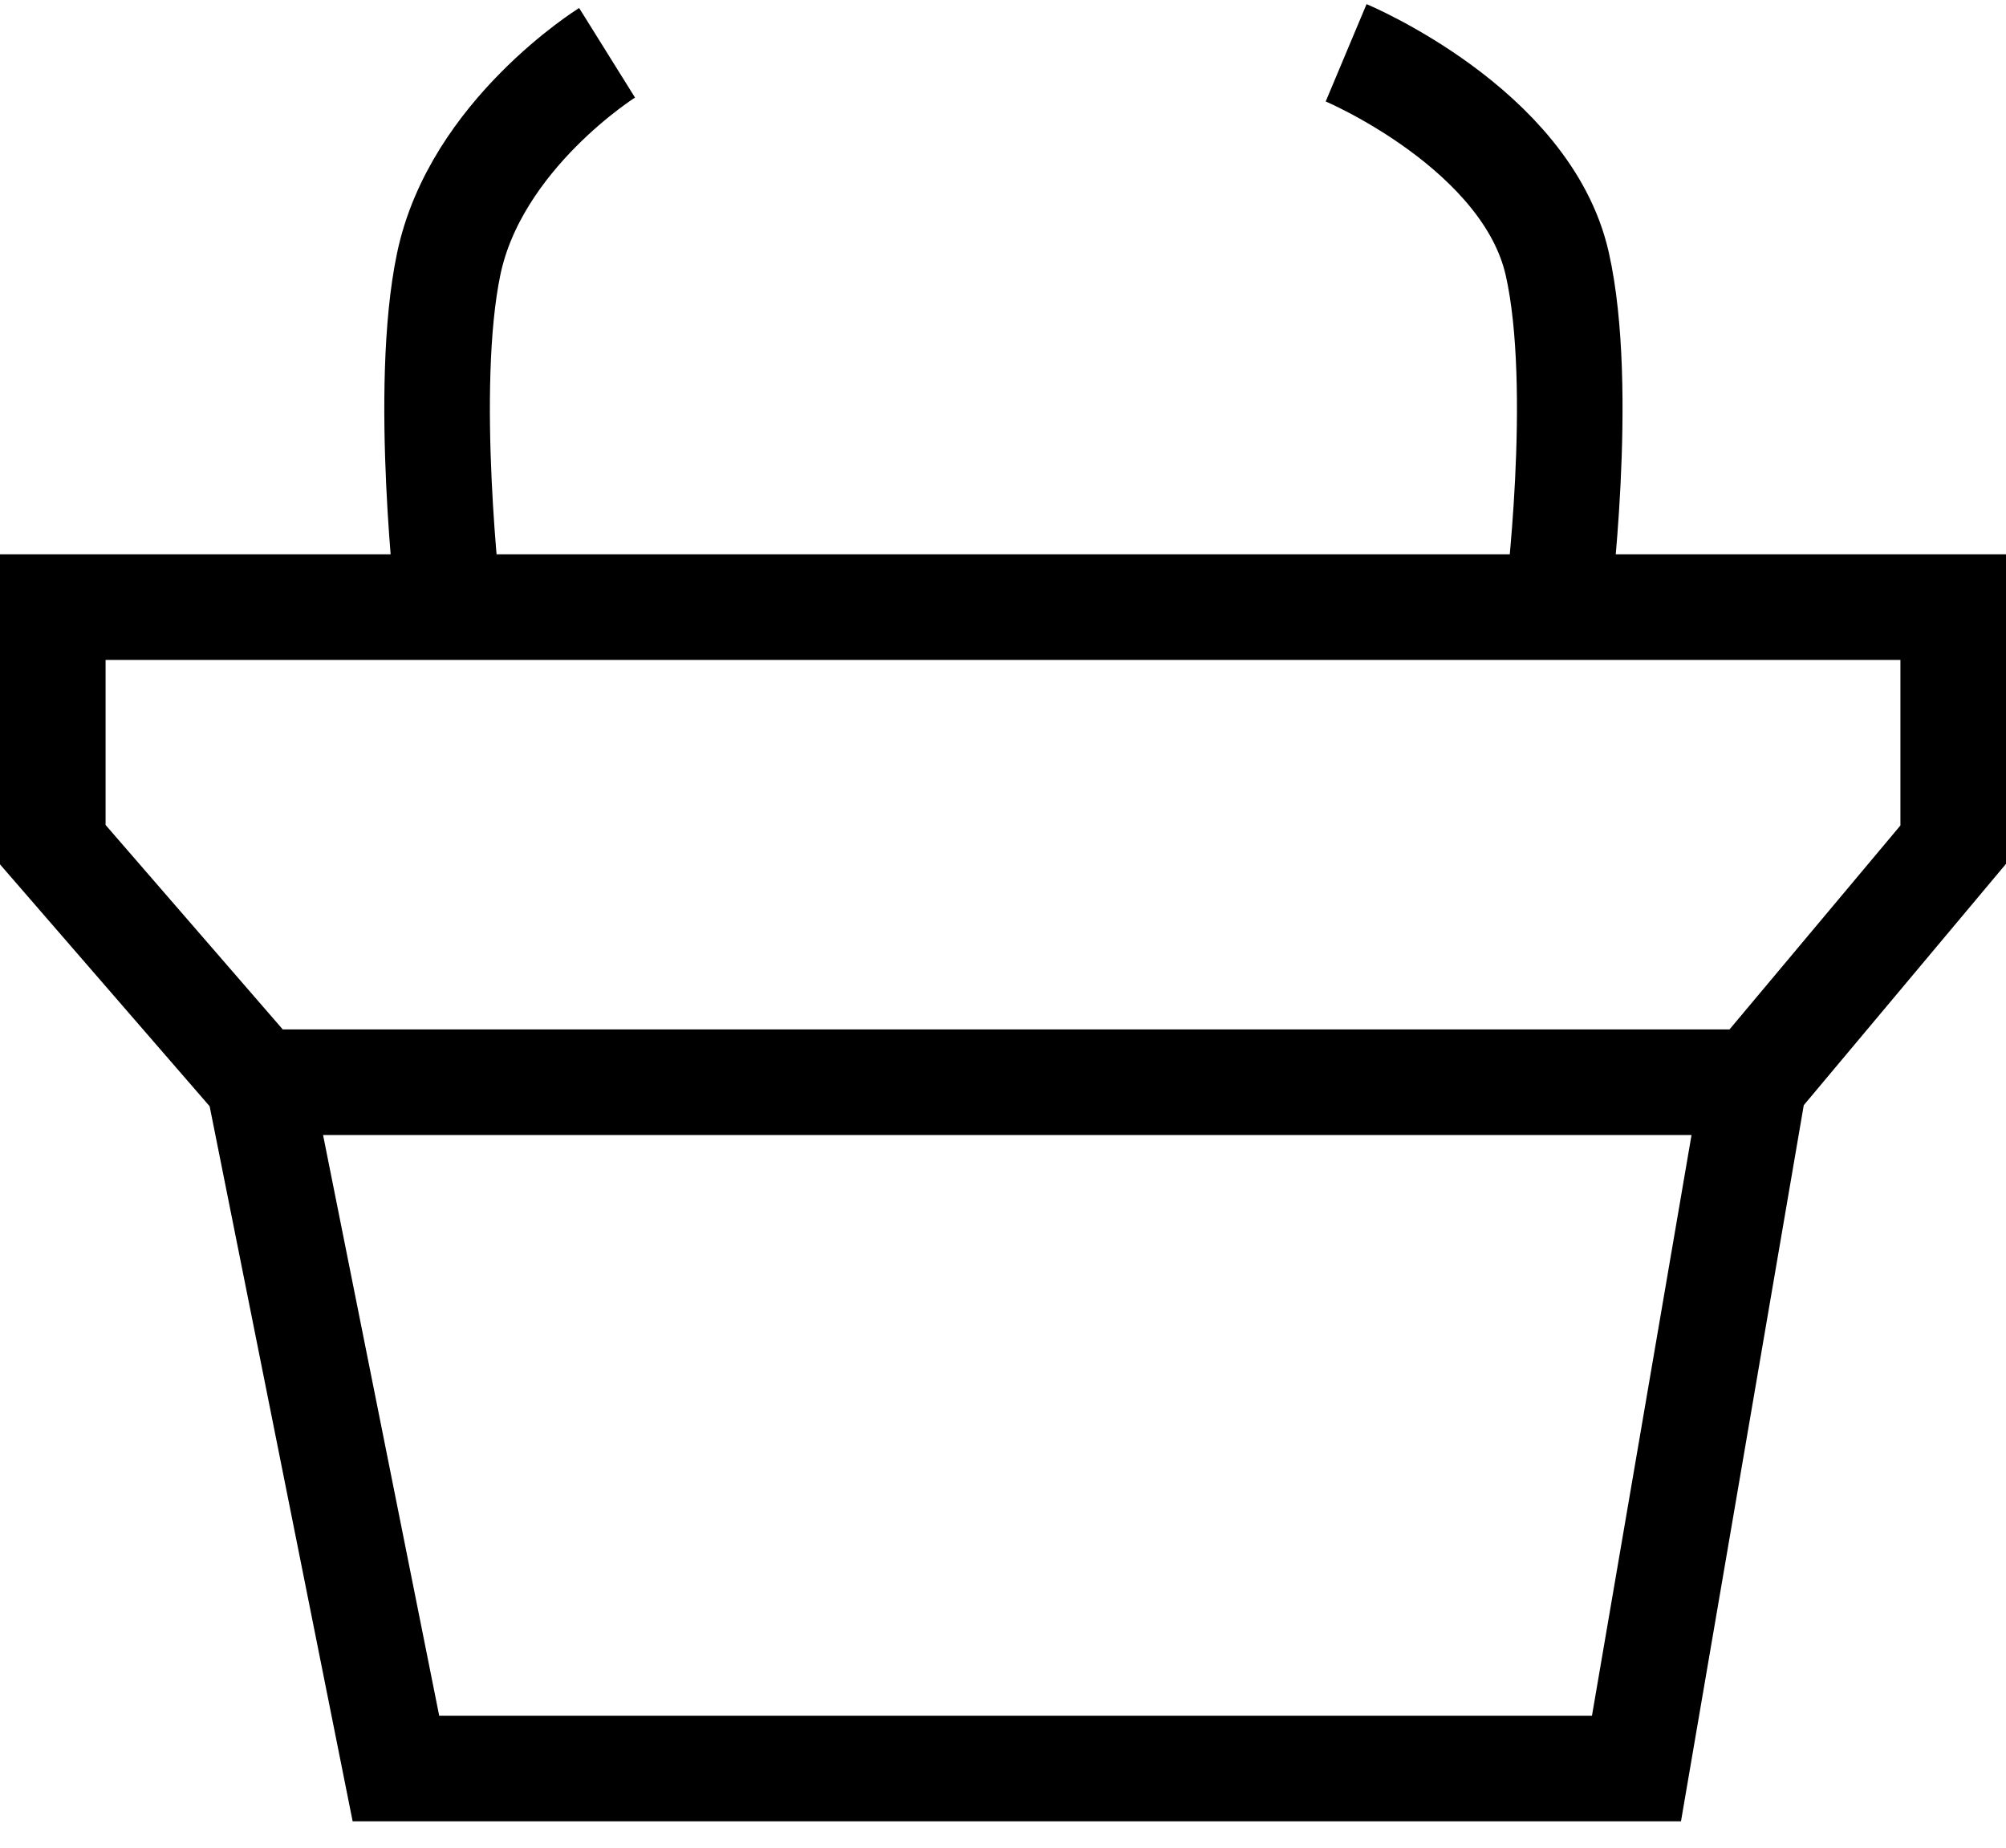
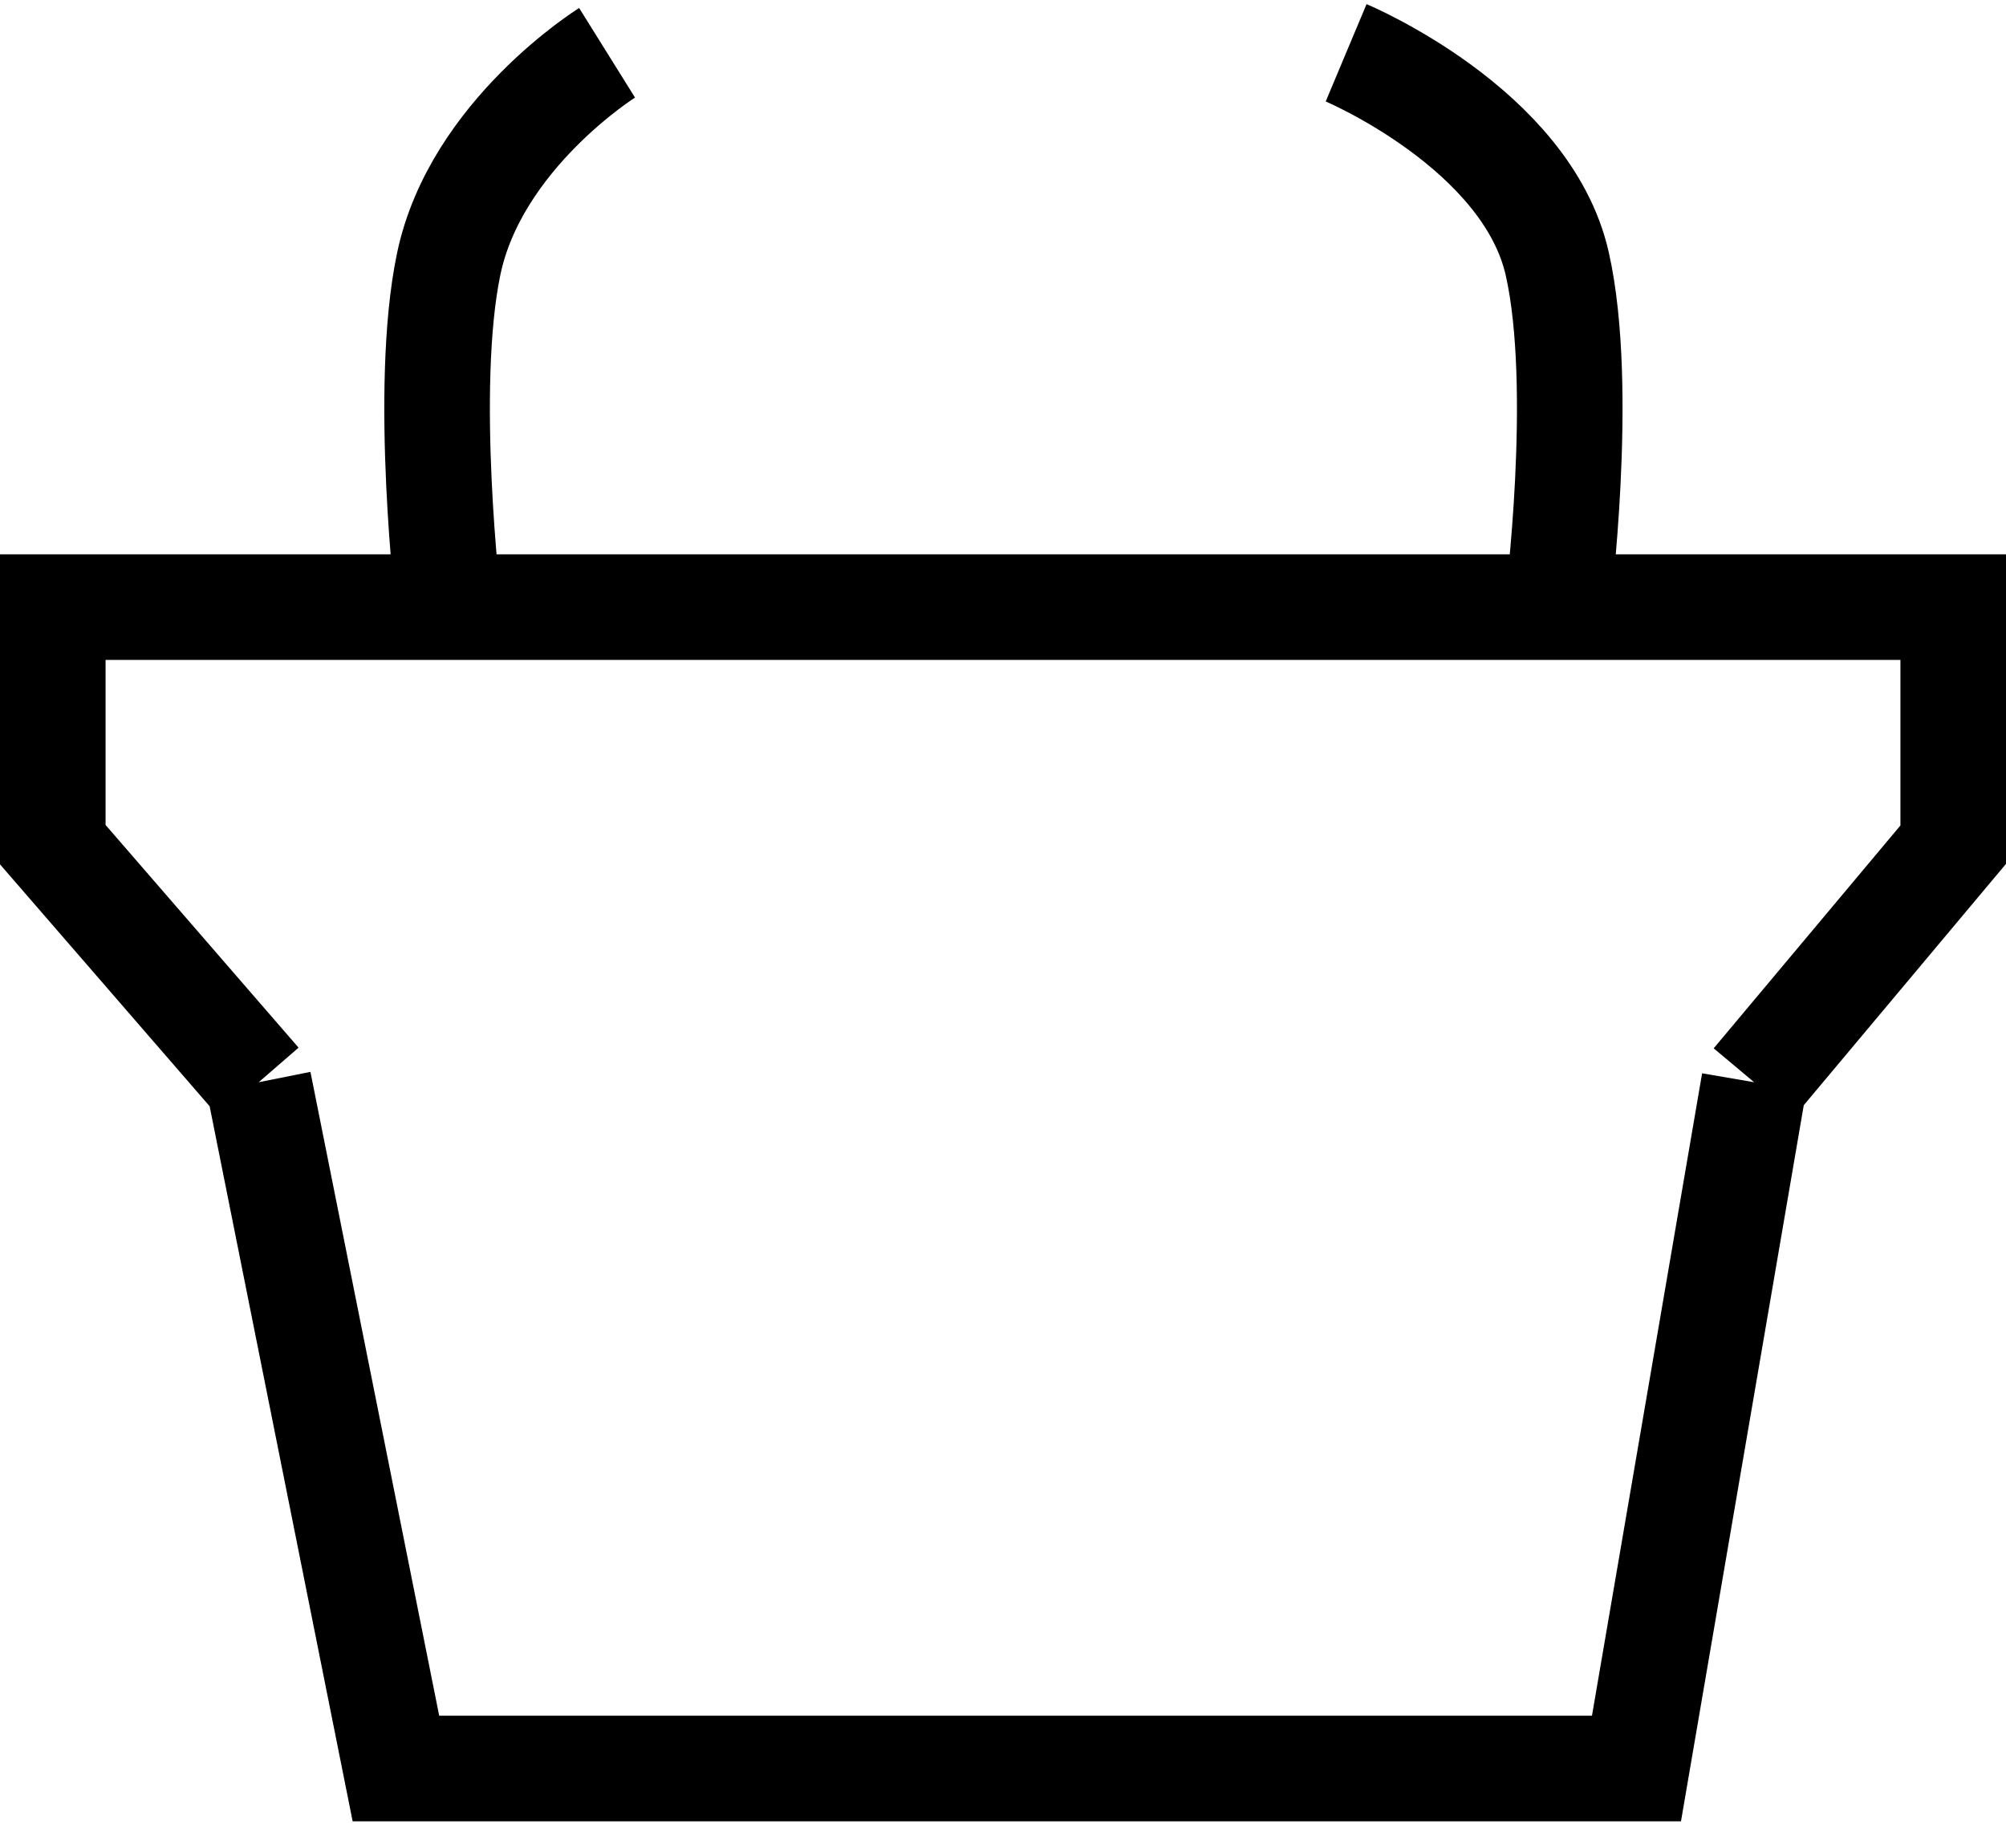
<svg xmlns="http://www.w3.org/2000/svg" width="38" height="35" viewBox="0 0 38 35" fill="none">
-   <path d="M4.9 20.5L1 16V11.5H8.5M4.9 20.5L7.5 33.5H31L33.229 20.5M4.9 20.5H33.229M33.229 20.5L37 16L37 11.5H29.5M8.5 11.5H29.5M8.5 11.5C8.5 11.5 8.005 7.364 8.5 5C9.012 2.552 11.5 1 11.5 1M29.5 11.5C29.5 11.5 30.031 7.356 29.5 5C28.923 2.437 25.5 1 25.5 1" stroke="black" stroke-width="2" />
+   <path d="M4.9 20.5L1 16V11.5H8.5M4.9 20.5L7.5 33.5H31L33.229 20.5M4.9 20.5M33.229 20.5L37 16L37 11.5H29.5M8.5 11.5H29.5M8.5 11.5C8.5 11.5 8.005 7.364 8.5 5C9.012 2.552 11.5 1 11.5 1M29.5 11.5C29.5 11.5 30.031 7.356 29.5 5C28.923 2.437 25.5 1 25.5 1" stroke="black" stroke-width="2" />
</svg>